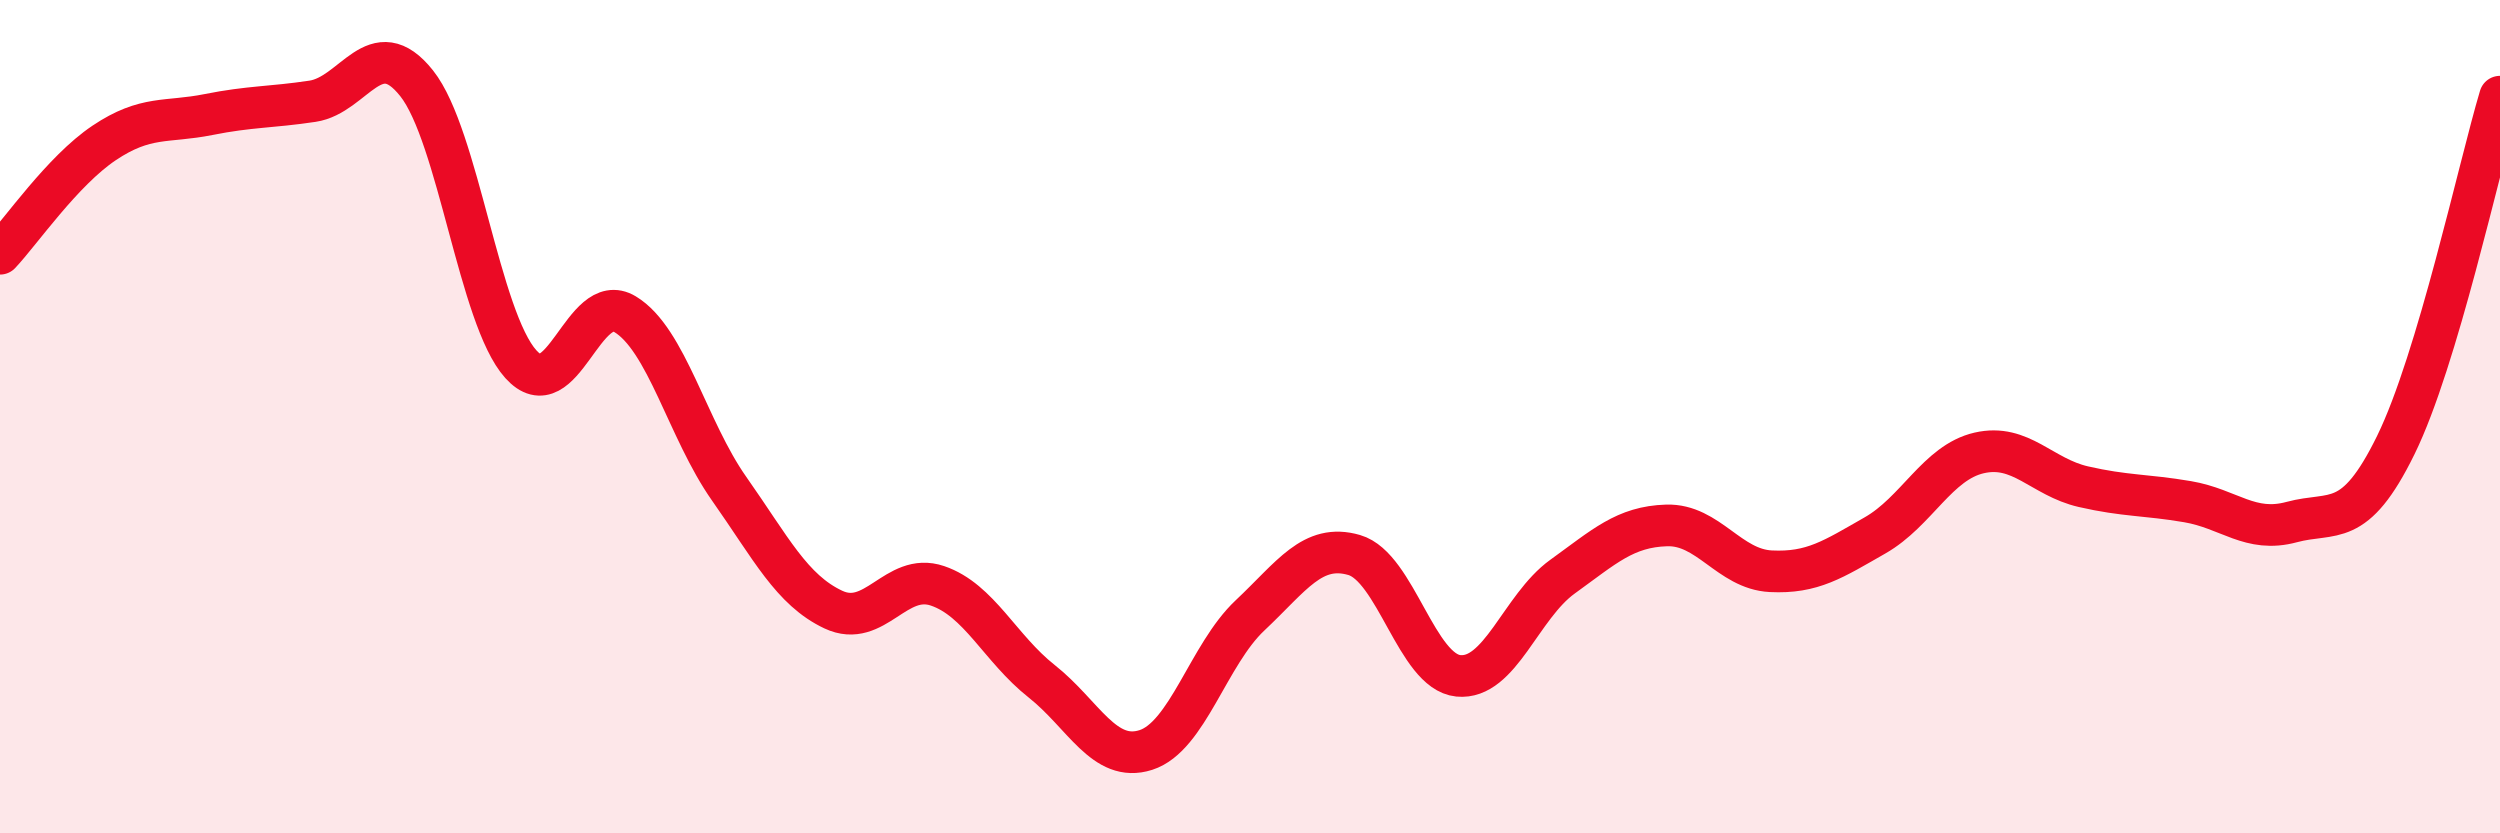
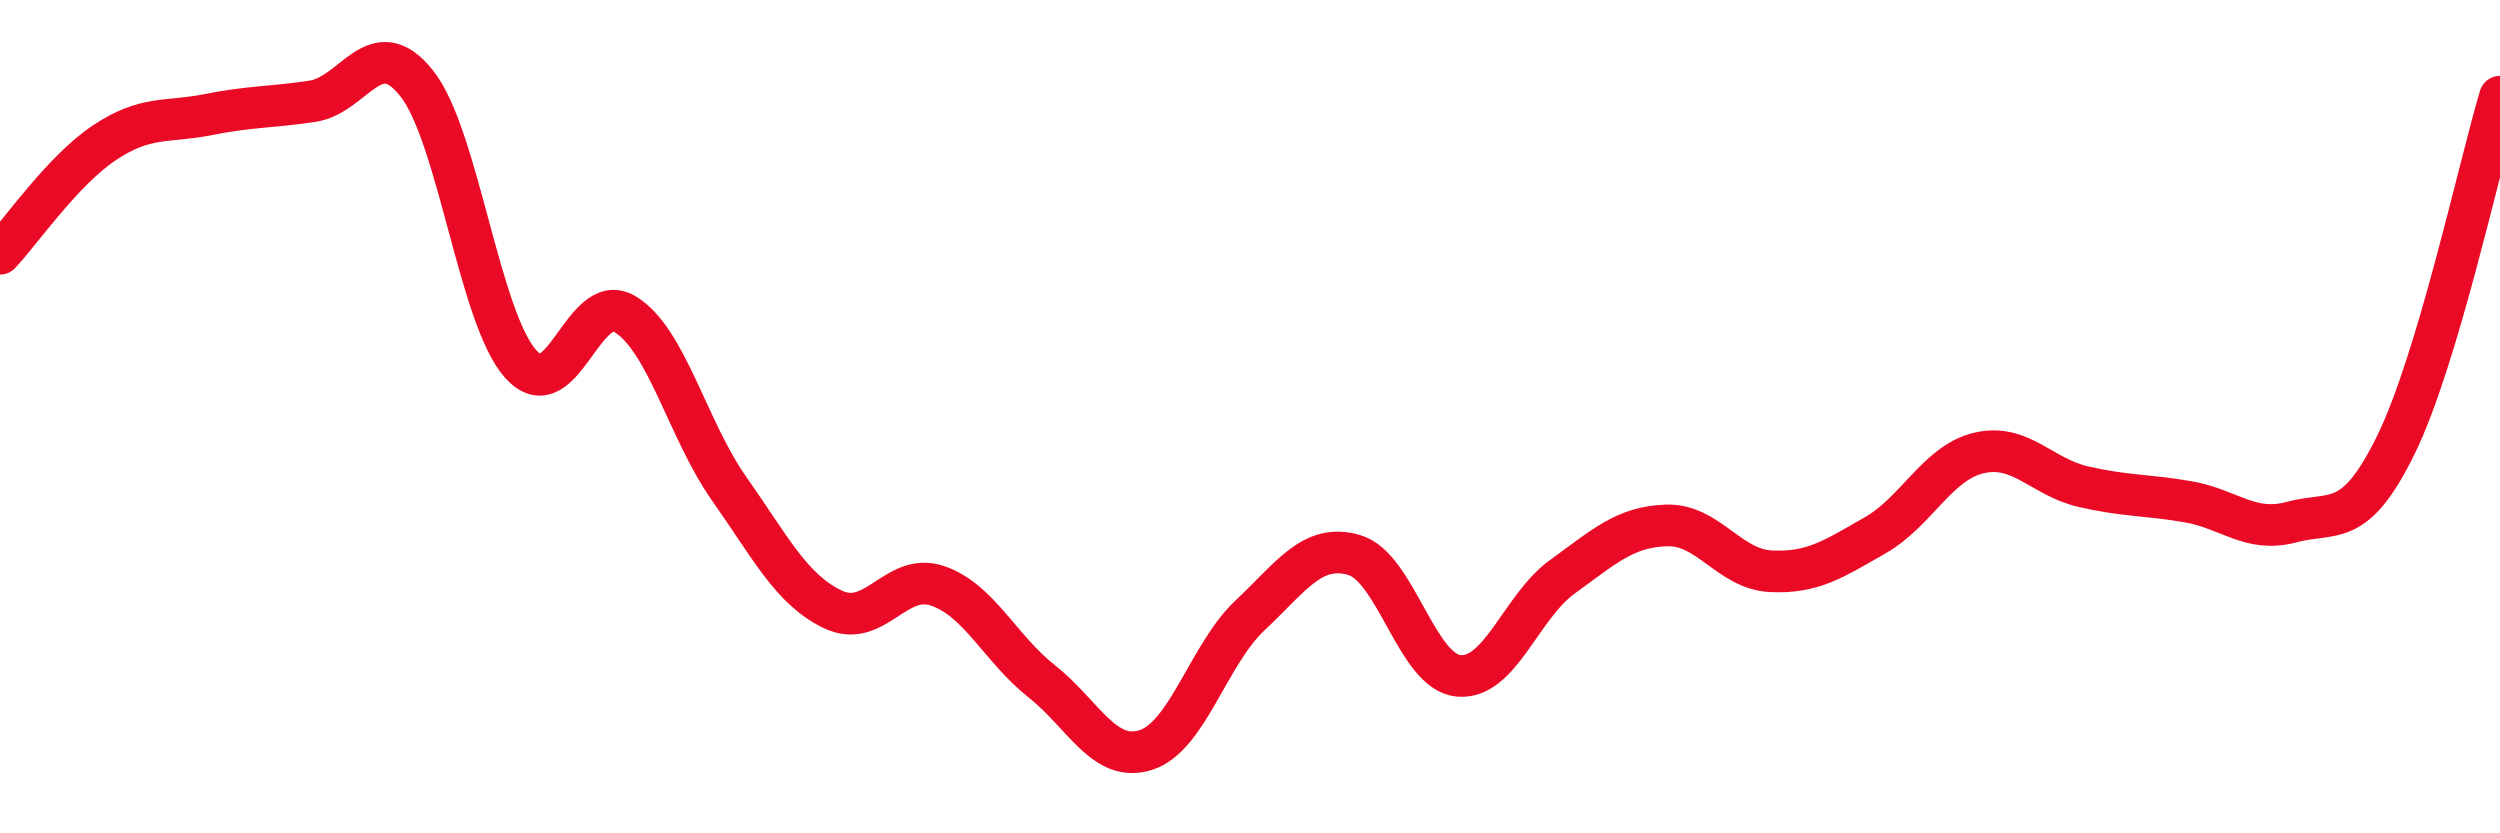
<svg xmlns="http://www.w3.org/2000/svg" width="60" height="20" viewBox="0 0 60 20">
-   <path d="M 0,6.09 C 0.5,5.56 1.5,4.1 2.5,3.43 C 3.5,2.76 4,2.95 5,2.75 C 6,2.55 6.5,2.58 7.5,2.43 C 8.5,2.28 9,0.74 10,2 C 11,3.26 11.5,7.63 12.5,8.74 C 13.5,9.85 14,6.94 15,7.54 C 16,8.14 16.5,10.31 17.5,11.73 C 18.5,13.15 19,14.16 20,14.63 C 21,15.1 21.5,13.72 22.5,14.06 C 23.5,14.4 24,15.56 25,16.35 C 26,17.14 26.5,18.32 27.5,18 C 28.5,17.68 29,15.71 30,14.77 C 31,13.83 31.5,13.03 32.5,13.32 C 33.5,13.61 34,16.12 35,16.22 C 36,16.32 36.5,14.56 37.5,13.84 C 38.5,13.12 39,12.64 40,12.61 C 41,12.58 41.5,13.66 42.5,13.71 C 43.5,13.76 44,13.42 45,12.85 C 46,12.28 46.5,11.1 47.5,10.87 C 48.5,10.64 49,11.45 50,11.68 C 51,11.91 51.5,11.87 52.5,12.04 C 53.5,12.21 54,12.8 55,12.53 C 56,12.26 56.5,12.72 57.5,10.68 C 58.5,8.64 59.5,3.99 60,2.32L60 20L0 20Z" fill="#EB0A25" opacity="0.1" stroke-linecap="round" stroke-linejoin="round" />
  <path d="M 0,6.09 C 0.5,5.56 1.5,4.1 2.5,3.43 C 3.5,2.76 4,2.95 5,2.75 C 6,2.55 6.5,2.58 7.5,2.43 C 8.5,2.28 9,0.74 10,2 C 11,3.26 11.5,7.63 12.5,8.74 C 13.5,9.85 14,6.94 15,7.54 C 16,8.14 16.5,10.31 17.5,11.73 C 18.5,13.15 19,14.16 20,14.63 C 21,15.1 21.5,13.72 22.5,14.06 C 23.5,14.4 24,15.56 25,16.35 C 26,17.14 26.5,18.32 27.5,18 C 28.5,17.68 29,15.71 30,14.77 C 31,13.83 31.5,13.03 32.5,13.32 C 33.5,13.61 34,16.12 35,16.22 C 36,16.32 36.5,14.56 37.5,13.84 C 38.5,13.12 39,12.64 40,12.61 C 41,12.58 41.5,13.66 42.5,13.71 C 43.5,13.76 44,13.42 45,12.85 C 46,12.28 46.5,11.1 47.5,10.87 C 48.5,10.64 49,11.45 50,11.68 C 51,11.91 51.5,11.87 52.5,12.04 C 53.5,12.21 54,12.8 55,12.53 C 56,12.26 56.5,12.72 57.5,10.68 C 58.5,8.64 59.5,3.99 60,2.32" stroke="#EB0A25" stroke-width="1" fill="none" stroke-linecap="round" stroke-linejoin="round" />
</svg>